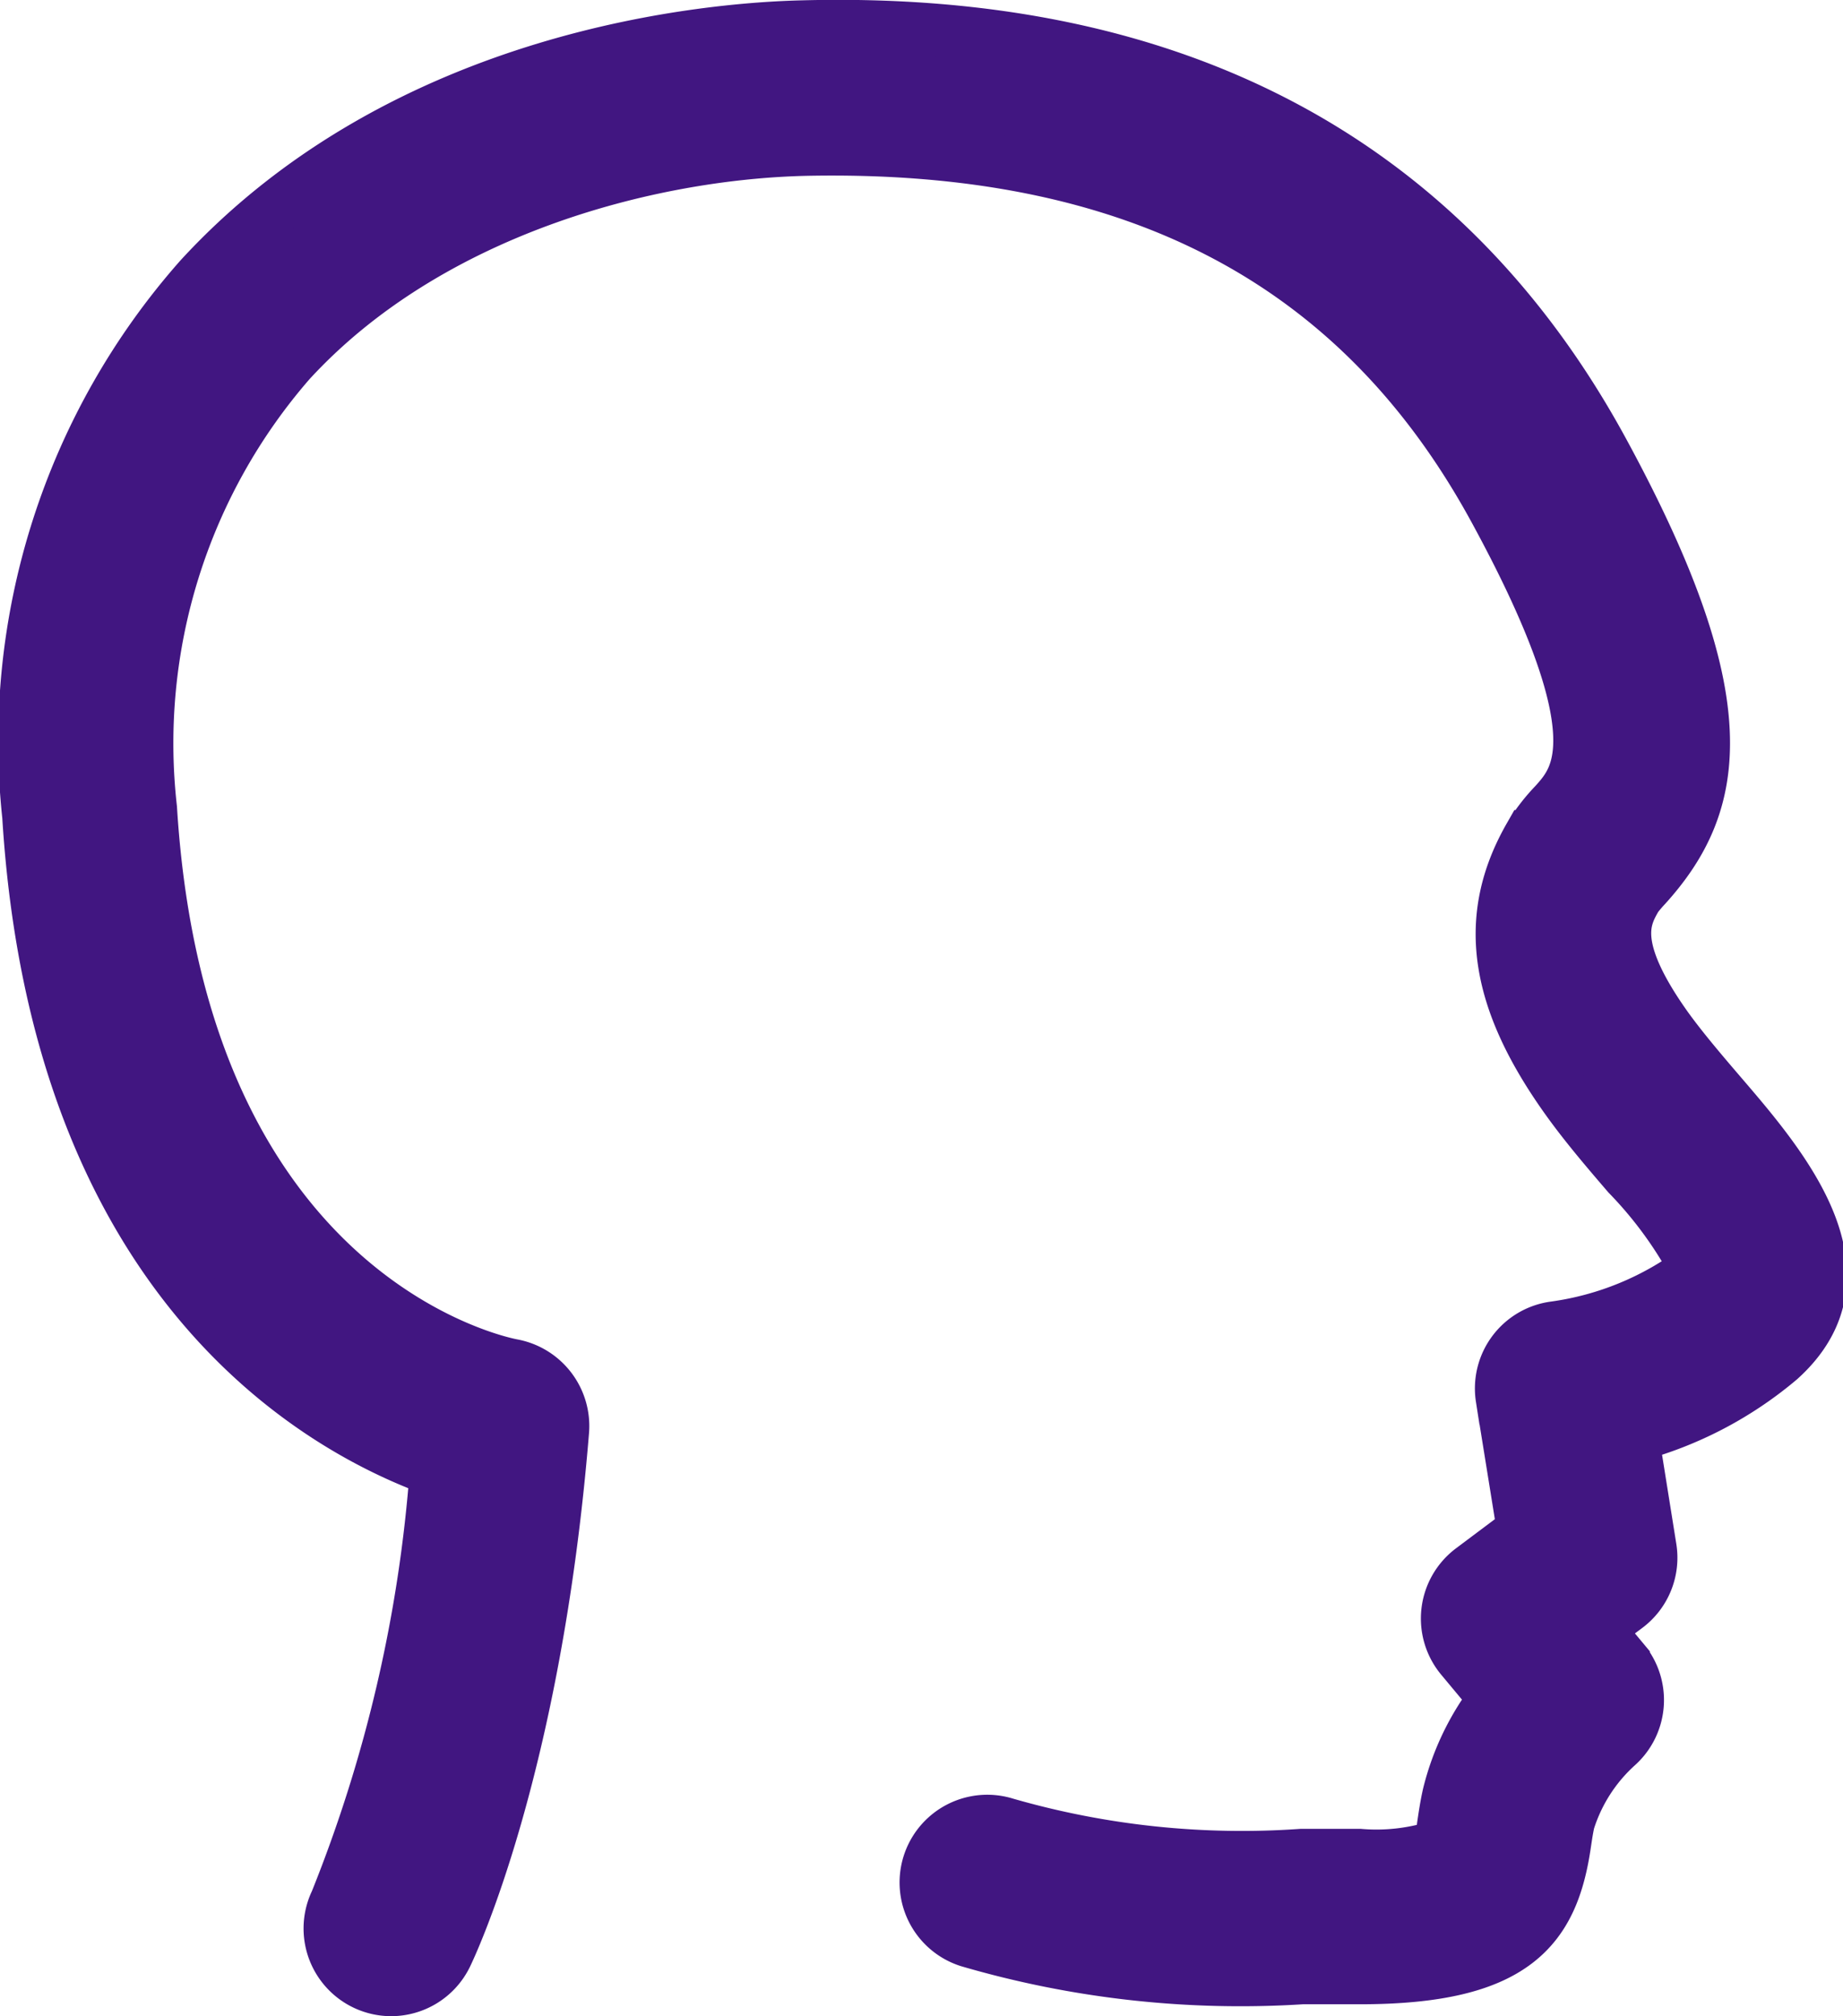
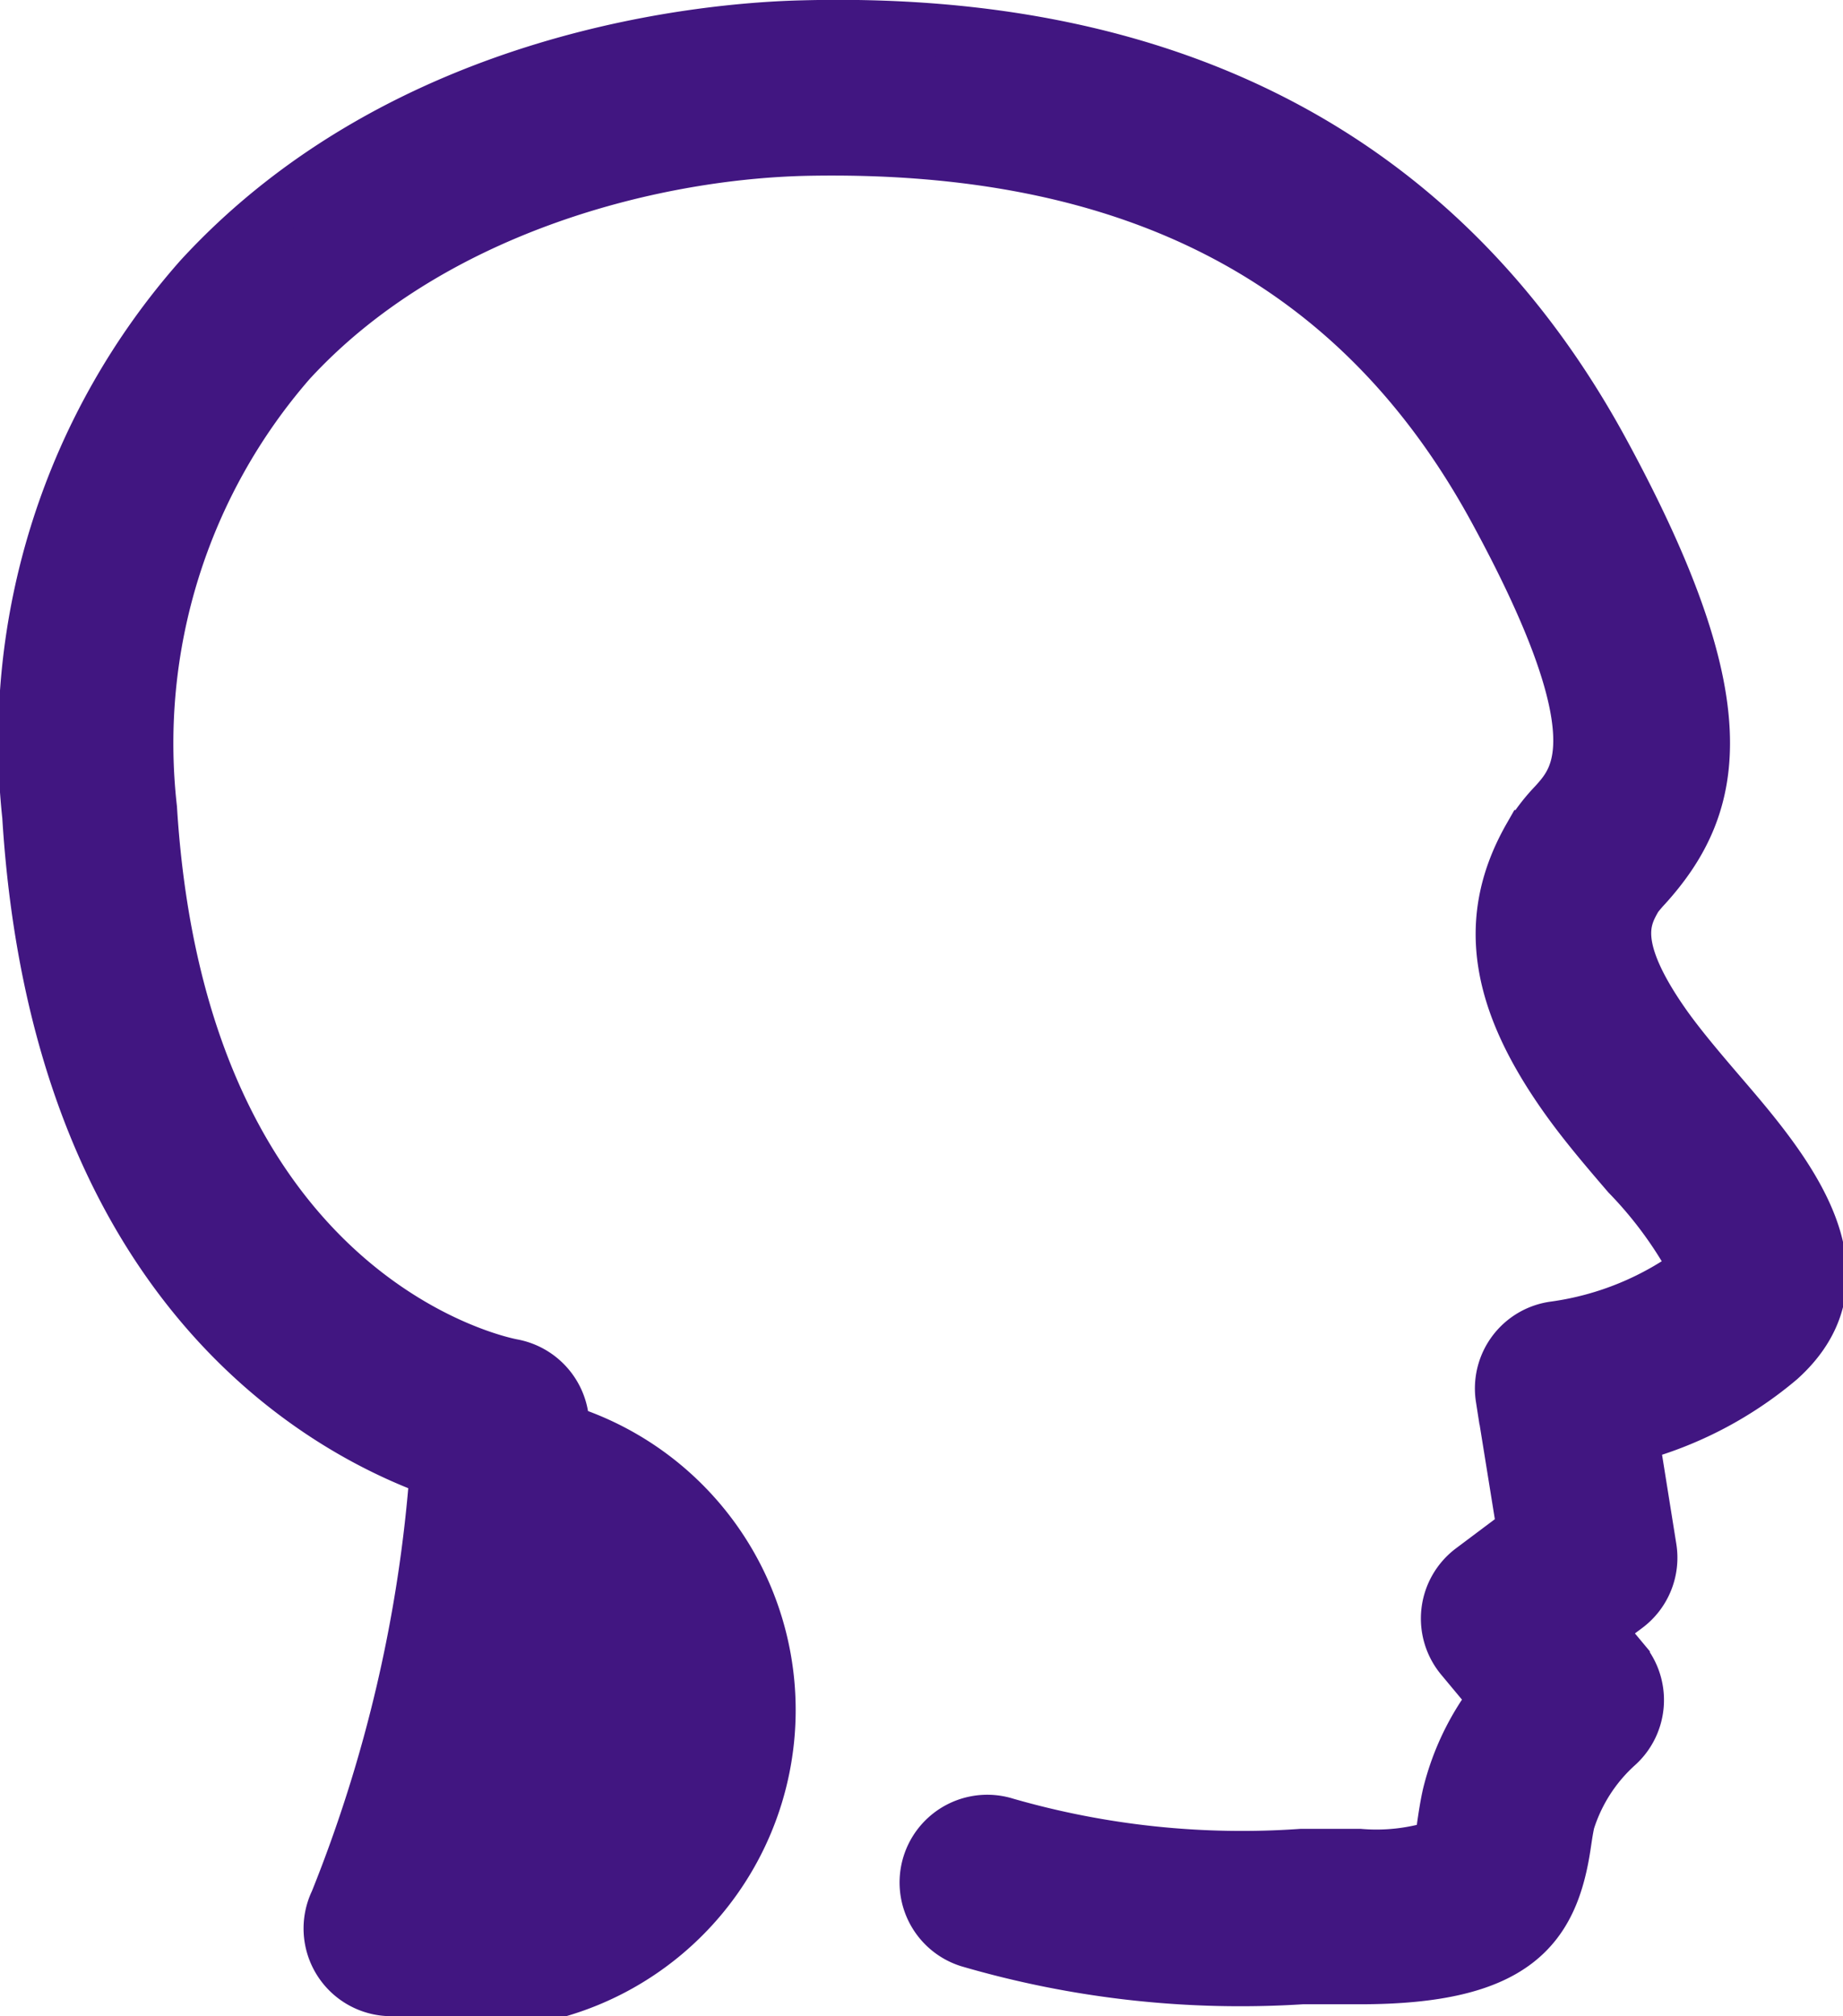
<svg xmlns="http://www.w3.org/2000/svg" width="34.365" height="37.585" viewBox="0 0 34.365 37.585">
  <defs>
    <style>.a{fill:#411681;stroke:#411681;}</style>
  </defs>
-   <path class="a" d="M226.9,80.032a1.135,1.135,0,0,1-1.02-1.632,26.839,26.839,0,0,0,1.866-8.044c-2.175-.779-7.064-3.49-7.6-12.2a13.027,13.027,0,0,1,3.192-10.016c3.855-4.2,9.576-4.649,11.238-4.687,6.942-.182,11.969,2.5,14.912,7.915,2.535,4.664,2.186,6.553.8,8.088a2.572,2.572,0,0,0-.183.216c-.219.383-.52.91.57,2.437.289.4.658.833,1.014,1.248,1.14,1.328,2.863,3.335,1.095,4.926a7.023,7.023,0,0,1-2.751,1.428l.335,2.095a1.134,1.134,0,0,1-.439,1.087l-.56.419.5.6a1.135,1.135,0,0,1-.125,1.581,3.2,3.2,0,0,0-.9,1.412c-.031.14-.05.275-.069.4-.229,1.586-.927,2.505-3.817,2.505-.378,0-.735,0-1.074,0a18.047,18.047,0,0,1-6.212-.688,1.135,1.135,0,1,1,.684-2.165,15.92,15.92,0,0,0,5.514.583c.344,0,.7,0,1.088,0a3.783,3.783,0,0,0,1.5-.178,3.42,3.42,0,0,0,.068-.382c.027-.182.055-.373.1-.572a4.781,4.781,0,0,1,.871-1.8l-.635-.762a1.136,1.136,0,0,1,.191-1.635l.967-.725-.4-2.481a1.134,1.134,0,0,1,.98-1.3,5.725,5.725,0,0,0,2.65-1.094,7.616,7.616,0,0,0-1.285-1.772c-.389-.453-.79-.921-1.138-1.408-1.339-1.874-1.553-3.38-.694-4.884a3.451,3.451,0,0,1,.467-.607c.436-.485,1.167-1.3-1.11-5.484-2.539-4.671-6.757-6.857-12.865-6.731-2.958.069-7.038,1.144-9.619,3.954a10.846,10.846,0,0,0-2.6,8.341c.564,9.136,6.5,10.34,6.752,10.387a1.143,1.143,0,0,1,.932,1.21c-.516,6.327-2.106,9.64-2.173,9.778A1.135,1.135,0,0,1,226.9,80.032Z" transform="translate(-219.605 -42.947)" />
+   <path class="a" d="M226.9,80.032a1.135,1.135,0,0,1-1.02-1.632,26.839,26.839,0,0,0,1.866-8.044c-2.175-.779-7.064-3.49-7.6-12.2a13.027,13.027,0,0,1,3.192-10.016c3.855-4.2,9.576-4.649,11.238-4.687,6.942-.182,11.969,2.5,14.912,7.915,2.535,4.664,2.186,6.553.8,8.088a2.572,2.572,0,0,0-.183.216c-.219.383-.52.91.57,2.437.289.4.658.833,1.014,1.248,1.14,1.328,2.863,3.335,1.095,4.926a7.023,7.023,0,0,1-2.751,1.428l.335,2.095a1.134,1.134,0,0,1-.439,1.087l-.56.419.5.6a1.135,1.135,0,0,1-.125,1.581,3.2,3.2,0,0,0-.9,1.412c-.031.14-.05.275-.069.4-.229,1.586-.927,2.505-3.817,2.505-.378,0-.735,0-1.074,0a18.047,18.047,0,0,1-6.212-.688,1.135,1.135,0,1,1,.684-2.165,15.92,15.92,0,0,0,5.514.583c.344,0,.7,0,1.088,0a3.783,3.783,0,0,0,1.5-.178,3.42,3.42,0,0,0,.068-.382c.027-.182.055-.373.1-.572a4.781,4.781,0,0,1,.871-1.8l-.635-.762a1.136,1.136,0,0,1,.191-1.635l.967-.725-.4-2.481a1.134,1.134,0,0,1,.98-1.3,5.725,5.725,0,0,0,2.65-1.094,7.616,7.616,0,0,0-1.285-1.772c-.389-.453-.79-.921-1.138-1.408-1.339-1.874-1.553-3.38-.694-4.884a3.451,3.451,0,0,1,.467-.607c.436-.485,1.167-1.3-1.11-5.484-2.539-4.671-6.757-6.857-12.865-6.731-2.958.069-7.038,1.144-9.619,3.954a10.846,10.846,0,0,0-2.6,8.341c.564,9.136,6.5,10.34,6.752,10.387a1.143,1.143,0,0,1,.932,1.21A1.135,1.135,0,0,1,226.9,80.032Z" transform="translate(-219.605 -42.947)" />
</svg>